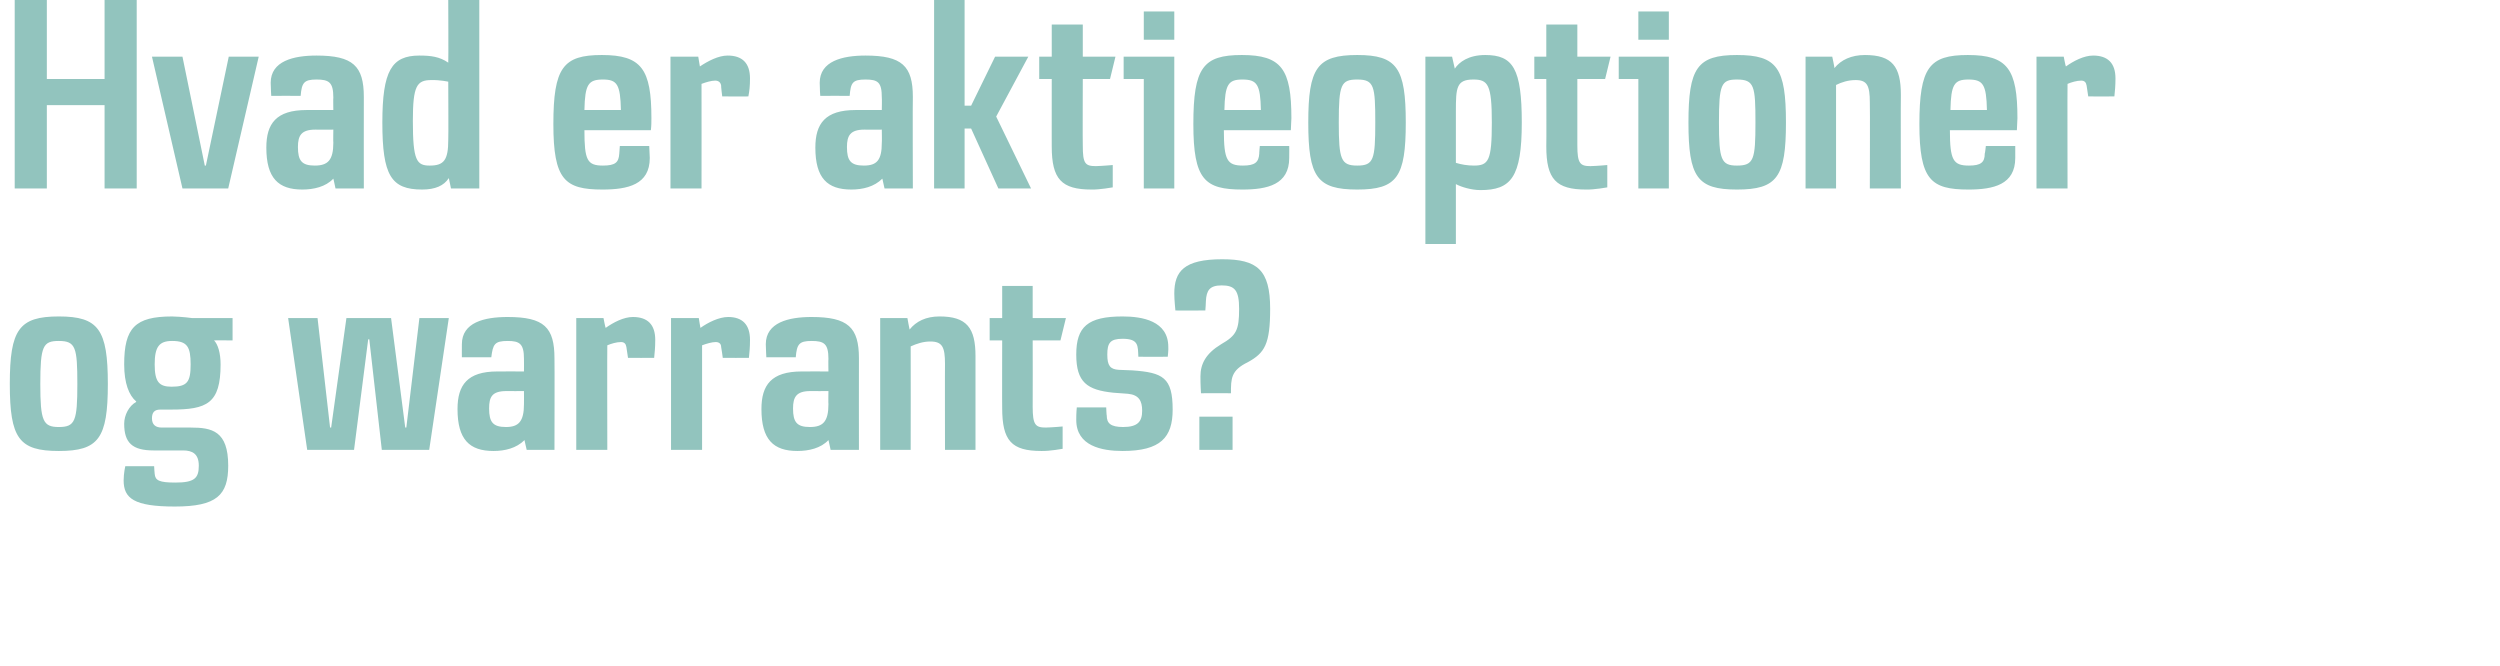
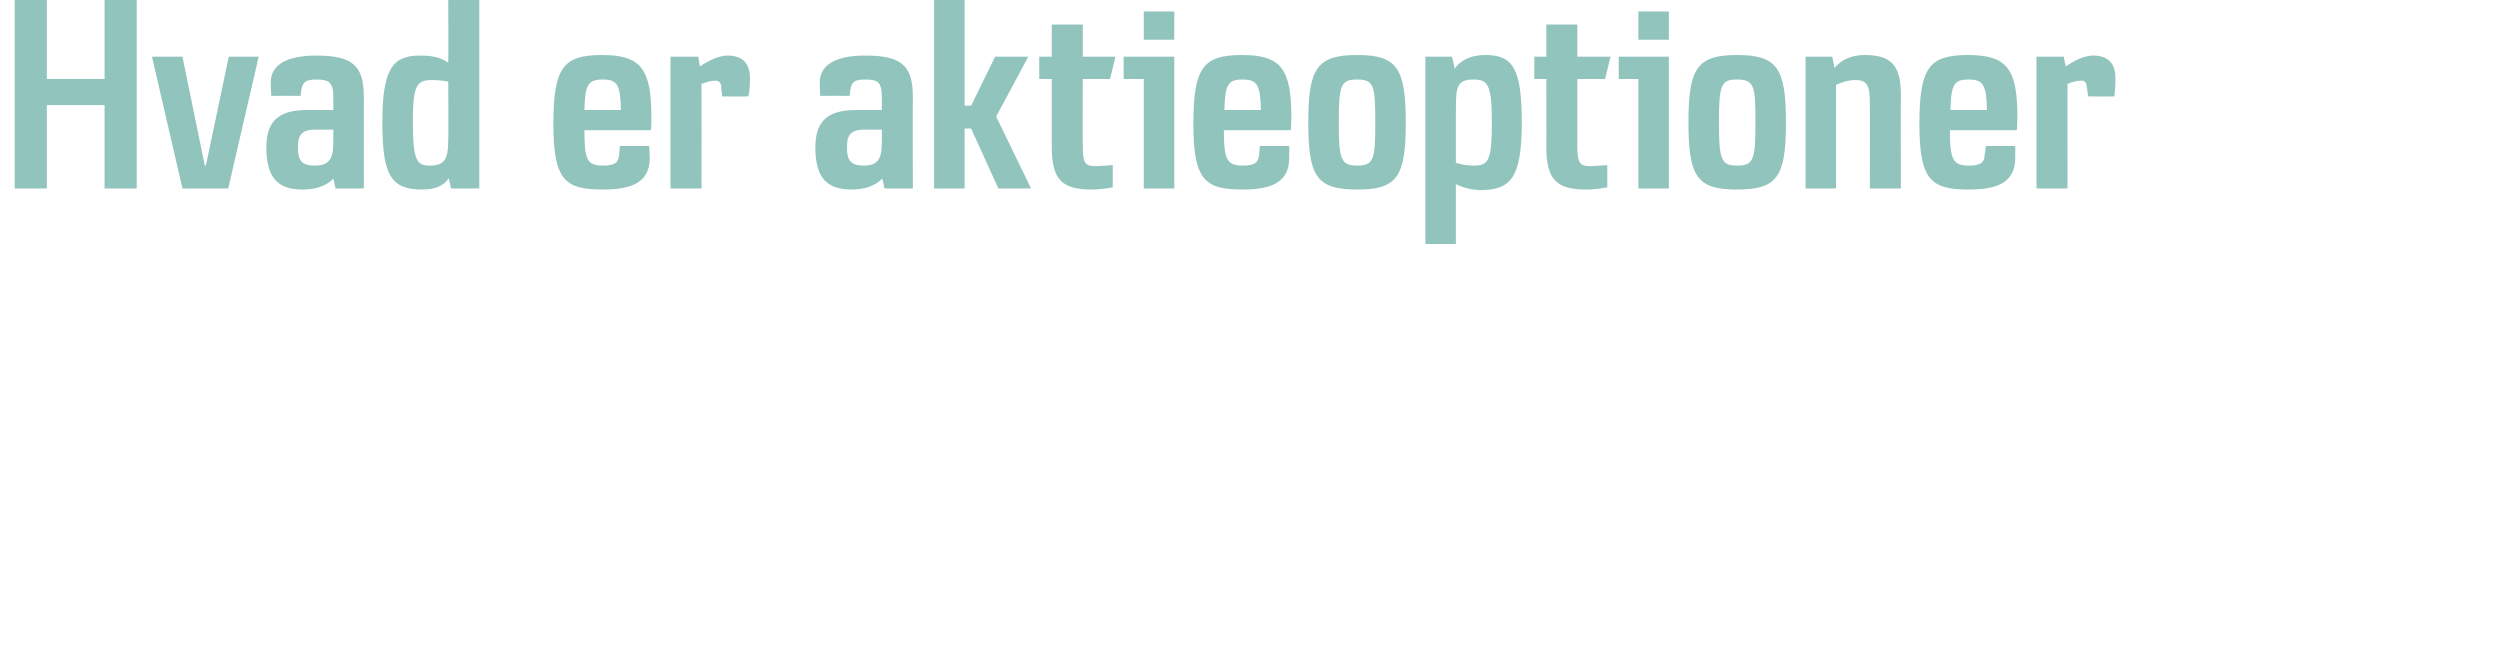
<svg xmlns="http://www.w3.org/2000/svg" height="122.2" viewBox="0 0 459 122.2" width="459">
  <g fill="#92c4be">
-     <path d="m19.8 70.5c0 10-1.7 12.3-9 12.3s-9-2.3-9-12.3 1.7-12.4 9-12.4 9 2.4 9 12.4zm-5.6 0c0-6.7-.3-7.9-3.4-7.9-2.9 0-3.4.9-3.4 7.9 0 6.8.5 7.9 3.4 7.9 3 0 3.4-1.1 3.4-7.9zm25.1-8c.7.7 1.2 2.3 1.2 4.4 0 7.2-2.5 8.3-9.1 8.3h-2c-1.1 0-1.5.6-1.5 1.6 0 1.2.7 1.7 1.8 1.7h5.3c3.9 0 6.9.6 6.9 7 0 5.4-2.1 7.5-9.8 7.5-7.5 0-9.4-1.5-9.4-4.8 0-1.3.3-2.6.3-2.6h5.3s.07 1.4.1 1.4c.1 1.2.8 1.6 3.8 1.6 3.5 0 4.3-.8 4.3-3.1 0-2.2-1.2-2.8-2.9-2.8h-5.4c-3.9 0-5.4-1.4-5.4-4.9 0-1.6.9-3.3 2.2-4v-.1c-1.3-1.1-2.2-3.3-2.2-6.8 0-6.7 2-8.8 8.8-8.8 1.87.04 3.7.3 3.7.3h7.4v4.1s-3.36-.04-3.4 0zm-7.7.1c-2.4 0-3.2 1.1-3.2 4.3s.8 4.1 3.1 4.1c2.9 0 3.5-.9 3.5-4.1s-.6-4.3-3.4-4.3zm47.2 20h-8.7l-2.3-20.3h-.2l-2.6 20.3h-8.6l-3.5-24.2h5.4l2.3 20.1h.2l2.8-20.1h8.2l2.6 20.1h.2l2.4-20.1h5.4zm17.9 0s-.43-1.84-.4-1.8c-1.5 1.5-3.6 2-5.7 2-4.4 0-6.6-2.1-6.6-7.7 0-4.4 1.8-6.9 7.3-6.9.03-.02 4.9 0 4.9 0s.02-2.26 0-2.3c0-2.8-.8-3.3-3-3.3-2.4 0-2.7.6-3 3 .04-.02-5.4 0-5.4 0s-.02-1.27 0-2.4c0-4 4.1-5 8.4-5 6.7 0 8.6 1.9 8.6 7.6.04-.02 0 16.8 0 16.8zm-.5-10.8s-3.2.02-3.2 0c-2.7 0-3.2 1.1-3.2 3.2 0 2.5.7 3.4 3.1 3.4 2.3 0 3.3-1 3.3-4.2.02.01 0-2.4 0-2.4zm23.9-6.1c0 .03-4.8 0-4.8 0s-.3-2-.3-2c-.1-.6-.4-.9-1-.9-.8 0-1.8.3-2.5.6-.04-.01 0 19.2 0 19.2h-5.7v-24.2h5s.35 1.82.4 1.8c1.4-1 3.3-2 5-2 2.7 0 4.1 1.4 4.1 4.2 0 1.4-.1 2.3-.2 3.3zm17.4 0c.02.03-4.8 0-4.8 0s-.27-2-.3-2c0-.6-.4-.9-1-.9-.7 0-1.7.3-2.5.6-.01-.01 0 19.2 0 19.2h-5.7v-24.2h5.1s.28 1.82.3 1.8c1.4-1 3.4-2 5.1-2 2.6 0 4 1.4 4 4.2 0 1.4-.1 2.3-.2 3.3zm15 16.9s-.39-1.84-.4-1.8c-1.4 1.5-3.6 2-5.7 2-4.4 0-6.6-2.1-6.6-7.7 0-4.4 1.8-6.9 7.4-6.9-.03-.02 4.9 0 4.9 0s-.04-2.26 0-2.3c0-2.8-.8-3.3-3.1-3.3s-2.7.6-2.9 3c-.02-.02-5.4 0-5.4 0s-.08-1.27-.1-2.4c0-4 4.2-5 8.4-5 6.7 0 8.7 1.9 8.7 7.6-.02-.02 0 16.8 0 16.8zm-.4-10.8s-3.26.02-3.3 0c-2.6 0-3.2 1.1-3.2 3.2 0 2.5.7 3.4 3.1 3.4s3.4-1 3.4-4.2c-.04.01 0-2.4 0-2.4zm27-6.4c-.01.02 0 17.2 0 17.2h-5.6s-.03-15.83 0-15.8c0-3.1-.5-4.1-2.7-4.1-1.3 0-2.5.4-3.6.9.03 0 0 19 0 19h-5.6v-24.2h5s.37 2.08.4 2.1c1.2-1.5 3-2.4 5.5-2.4 5 0 6.6 2.1 6.6 7.3zm12.1 17.4c-5.5 0-7.2-1.9-7.2-7.9-.03.04 0-12.4 0-12.4h-2.3v-4.1h2.3v-5.9h5.6v5.9h6.1l-1 4.1h-5.1s.03 12.18 0 12.2c0 3.3.5 3.8 2.4 3.8 1.27-.03 3.1-.2 3.1-.2v4.1s-2.35.44-3.9.4zm14.9 0c-3.8 0-8.5-.9-8.5-5.7-.01-1.28.1-2.3.1-2.3h5.4s.06 1.54.1 1.5c0 1.4.7 2.1 3 2.1 2.7 0 3.5-1 3.5-3 0-1.8-.6-2.9-2.6-3.1 0 0-2.7-.2-2.7-.2-4.8-.5-6.8-1.9-6.8-7s2.1-7 8.5-7c3.6 0 8.4.8 8.4 5.6.05.47-.1 1.8-.1 1.8s-5.37.02-5.4 0c-.1-2 .1-3.3-2.9-3.3-2.3 0-2.8.8-2.8 2.9 0 2 .5 2.7 2.1 2.8 0 0 2.5.1 2.5.1 5.6.4 7.4 1.3 7.4 7.2 0 5.1-2.2 7.6-9.2 7.6zm23-16.3c-3.1 1.5-3.1 3-3.1 5.7.01-.02-5.5 0-5.5 0s-.11-1.68-.1-3.1c0-2.3 1-4.2 3.8-5.9 2.8-1.6 3.3-2.6 3.3-6.5 0-3.4-.8-4.3-3.2-4.3-2.2 0-2.8.9-2.9 2.9.03-.02-.1 1.7-.1 1.7s-5.48.05-5.5 0c0-.2-.2-1.8-.2-3.1 0-4.1 1.8-6.3 8.8-6.3 6.4 0 8.8 1.9 8.8 9.1 0 6.5-1 8.1-4.1 9.8zm-8.9 16.1v-6.1h6.1v6.1z" />
    <path d="m19.2 34.6v-15.3h-10.6v15.3h-5.9v-34.6h5.9v14.5h10.6v-14.5h5.9v34.6zm14.3 0-5.6-24.2h5.6l4.1 20h.2l4.2-20h5.5l-5.6 24.2zm28.1 0s-.39-1.84-.4-1.8c-1.4 1.5-3.6 2-5.7 2-4.4 0-6.6-2.1-6.6-7.7 0-4.4 1.8-6.9 7.4-6.9-.03-.02 4.9 0 4.9 0s-.04-2.26 0-2.3c0-2.8-.8-3.3-3.1-3.3s-2.7.6-2.9 3c-.02-.02-5.4 0-5.4 0s-.08-1.27-.1-2.4c0-4 4.2-5 8.4-5 6.7 0 8.7 1.9 8.7 7.6-.02-.02 0 16.8 0 16.8zm-.4-10.8s-3.26.02-3.3 0c-2.6 0-3.2 1.1-3.2 3.2 0 2.5.7 3.4 3.1 3.4s3.4-1 3.4-4.2c-.04.01 0-2.4 0-2.4zm21.6 10.8s-.4-1.94-.4-1.9c-.9 1.4-2.5 2.1-4.9 2.1-5.7 0-7.3-2.6-7.3-12.3 0-9.5 1.7-12.3 6.8-12.3 2.1 0 3.7.2 5.3 1.3.05-.01 0-11.5 0-11.5h5.7v34.6zm-.5-19.6s-1.51-.34-3.1-.3c-2.7 0-3.4 1.1-3.4 7.5 0 7.3.7 8.2 3.1 8.2 2.6 0 3.4-1 3.4-4.7.05.04 0-10.7 0-10.7zm37.2 8.9h-12.2c0 5.5.5 6.5 3.4 6.5 2.3 0 2.9-.6 3-2.2 0 .04.1-1.4.1-1.4h5.4s.06 1.12.1 2.2c0 4.9-4 5.8-8.7 5.8-6.9 0-9-1.8-9-12 0-10.4 1.8-12.7 8.9-12.7 7.3 0 9.1 2.6 9.1 11.6 0 .7 0 1.4-.1 2.2zm-8.8-9.3c-2.7 0-3.3.9-3.4 5.6h6.7c-.1-4.7-.7-5.6-3.3-5.6zm26.7 3.1c.05.03-4.8 0-4.8 0s-.25-2-.2-2c-.1-.6-.5-.9-1.1-.9-.7 0-1.7.3-2.5.6.02-.01 0 19.2 0 19.2h-5.7v-24.2h5.1s.3 1.82.3 1.8c1.5-1 3.4-2 5.1-2 2.7 0 4.1 1.4 4.1 4.2 0 1.4-.1 2.3-.3 3.3zm25 16.9s-.41-1.84-.4-1.8c-1.5 1.5-3.6 2-5.7 2-4.4 0-6.6-2.1-6.6-7.7 0-4.4 1.8-6.9 7.4-6.9-.05-.02 4.8 0 4.8 0s.04-2.26 0-2.3c0-2.8-.7-3.3-3-3.3-2.4 0-2.7.6-2.9 3-.04-.02-5.4 0-5.4 0s-.1-1.27-.1-2.4c0-4 4.2-5 8.4-5 6.7 0 8.7 1.9 8.7 7.6-.05-.02 0 16.8 0 16.8zm-.5-10.8s-3.19.02-3.2 0c-2.6 0-3.2 1.1-3.2 3.2 0 2.5.7 3.4 3.1 3.4s3.3-1 3.3-4.2c.04.01 0-2.4 0-2.4zm21.4 10.8-5-11h-1.2v11h-5.6v-34.6h5.6v19.4h1.2l4.4-9h6.1l-5.9 11 6.4 13.2zm17.1.2c-5.5 0-7.3-1.9-7.3-7.9-.01.04 0-12.4 0-12.4h-2.3v-4.1h2.3v-5.9h5.7v5.9h6l-1 4.1h-5s-.04 12.18 0 12.2c0 3.3.4 3.8 2.4 3.8 1.2-.03 3.1-.2 3.1-.2v4.1s-2.42.44-3.9.4zm9.6-.2v-20.1h-3.7v-4.1h9.3v24.2zm0-27.3v-5.2h5.6v5.2zm27 16.6h-12.3c0 5.5.6 6.5 3.5 6.5 2.2 0 2.9-.6 3-2.2-.03.04.1-1.4.1-1.4h5.4s.03 1.12 0 2.2c0 4.9-4 5.8-8.6 5.8-6.9 0-9-1.8-9-12 0-10.4 1.8-12.7 8.9-12.7 7.3 0 9.1 2.6 9.1 11.6 0 .7-.1 1.4-.1 2.2zm-8.9-9.3c-2.6 0-3.2.9-3.3 5.6h6.7c-.1-4.7-.7-5.6-3.4-5.6zm30 7.9c0 10-1.6 12.3-8.9 12.3-7.4 0-9-2.3-9-12.3s1.6-12.4 9-12.4c7.3 0 8.9 2.4 8.9 12.4zm-5.6 0c0-6.7-.2-7.9-3.3-7.9-3 0-3.4.9-3.4 7.9 0 6.8.4 7.9 3.4 7.9s3.3-1.1 3.3-7.9zm19.3 12.4c-1.7 0-3.6-.6-4.5-1.1.01 0 0 11 0 11h-5.6v-34.4h4.9s.5 2.18.5 2.2c.8-1.2 2.5-2.5 5.6-2.5 5.1 0 6.7 2.5 6.7 12.4 0 10.1-2 12.4-7.6 12.4zm-1.3-20.3c-3.1 0-3.2 1.5-3.2 5.8v9.5c1 .3 2.1.5 3.3.5 2.7 0 3.3-.9 3.3-7.9s-.7-7.9-3.4-7.9zm20.7 20.2c-5.5 0-7.3-1.9-7.3-7.9.04.04 0-12.4 0-12.4h-2.2v-4.1h2.2v-5.9h5.7v5.9h6.1l-1 4.1h-5.1s.01 12.18 0 12.2c0 3.3.5 3.8 2.4 3.8 1.25-.03 3.1-.2 3.1-.2v4.1s-2.37.44-3.9.4zm9.6-.2v-20.1h-3.6v-4.1h9.2v24.2zm0-27.3v-5.2h5.6v5.2zm27.1 15.2c0 10-1.6 12.3-9 12.3-7.3 0-8.9-2.3-8.9-12.3s1.6-12.4 8.9-12.4c7.4 0 9 2.4 9 12.4zm-5.6 0c0-6.7-.2-7.9-3.4-7.9-2.9 0-3.3.9-3.3 7.9 0 6.8.4 7.9 3.3 7.9 3.1 0 3.4-1.1 3.4-7.9zm26.7-5.1c-.04.02 0 17.2 0 17.2h-5.7s.05-15.83 0-15.8c0-3.1-.5-4.1-2.6-4.1-1.4 0-2.6.4-3.6.9.01 0 0 19 0 19h-5.6v-24.2h4.9s.45 2.08.4 2.1c1.2-1.5 3.1-2.4 5.6-2.4 5 0 6.6 2.1 6.6 7.3zm21.3 6.5h-12.3c0 5.5.6 6.5 3.5 6.5 2.2 0 2.9-.6 2.9-2.2.05.04.2-1.4.2-1.4h5.4s.01 1.12 0 2.2c0 4.9-4 5.8-8.6 5.8-6.9 0-9-1.8-9-12 0-10.4 1.8-12.7 8.9-12.7 7.3 0 9.1 2.6 9.1 11.6 0 .7-.1 1.4-.1 2.2zm-8.9-9.3c-2.6 0-3.2.9-3.3 5.6h6.7c-.1-4.7-.7-5.6-3.4-5.6zm26.8 3.1c0 .03-4.8 0-4.8 0s-.3-2-.3-2c-.1-.6-.4-.9-1-.9-.8 0-1.8.3-2.5.6-.04-.01 0 19.2 0 19.2h-5.7v-24.2h5s.35 1.82.4 1.8c1.4-1 3.3-2 5-2 2.7 0 4.1 1.4 4.1 4.2 0 1.4-.1 2.3-.2 3.3z" />
  </g>
</svg>